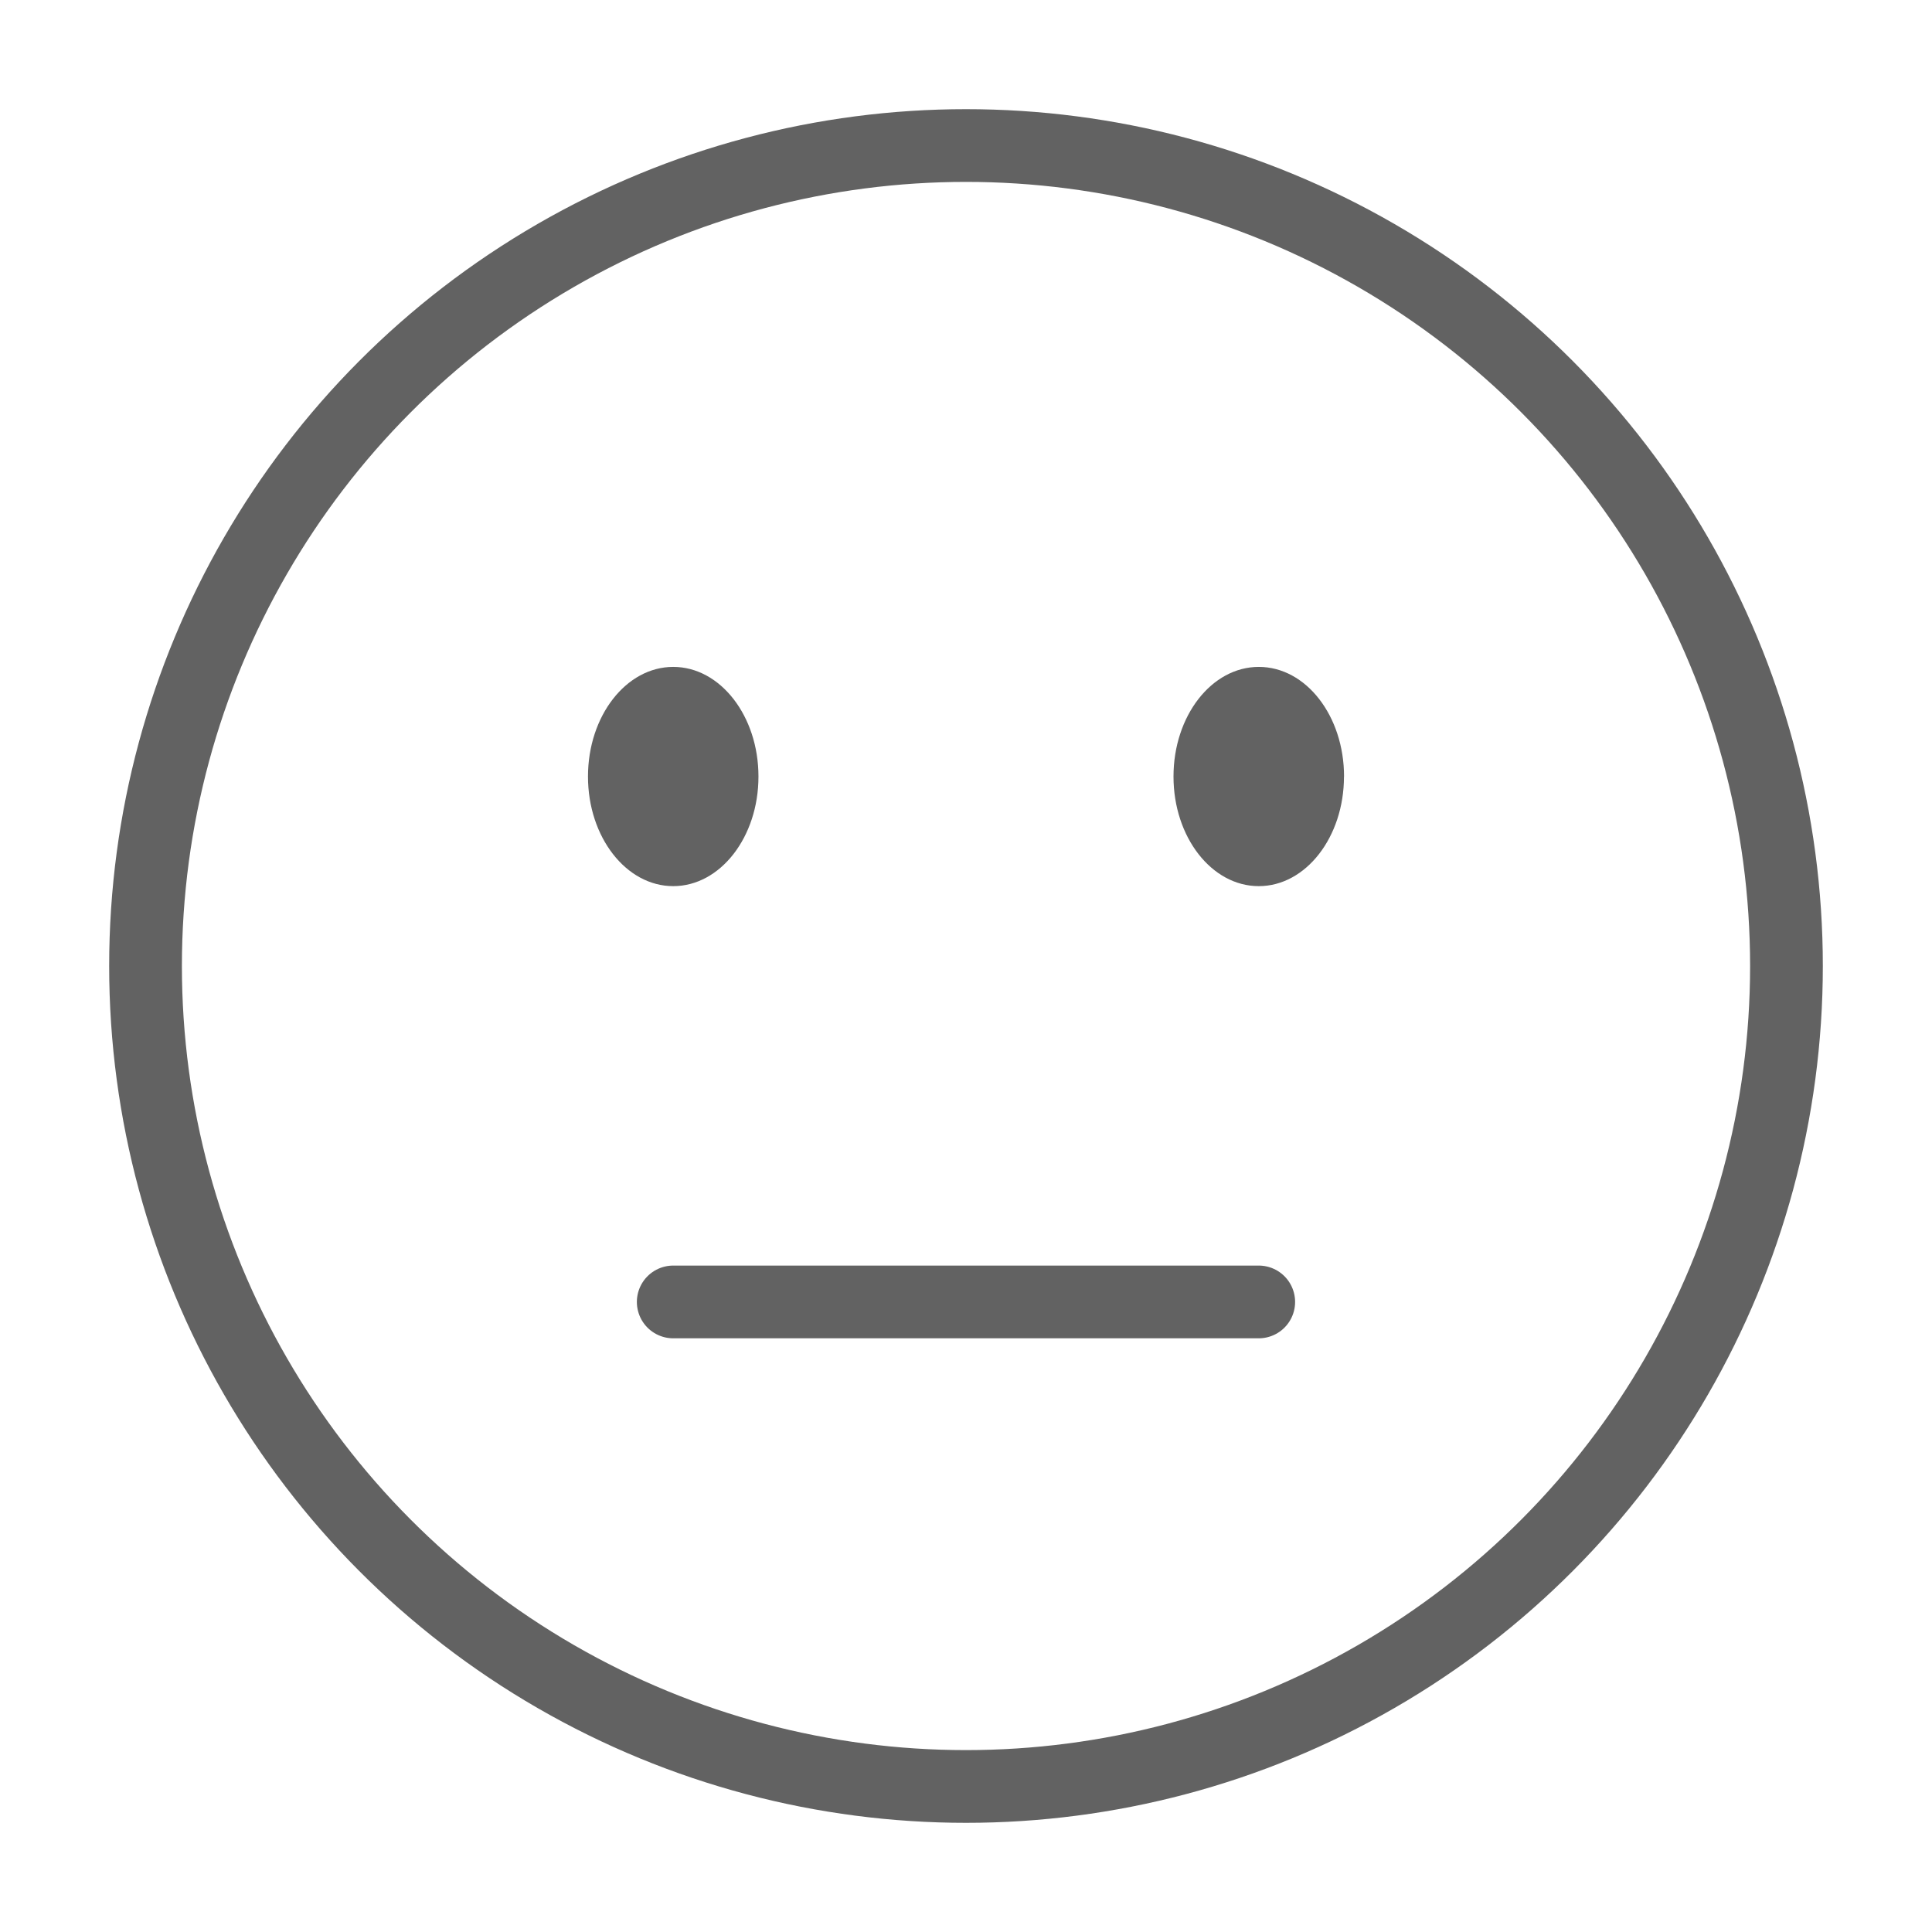
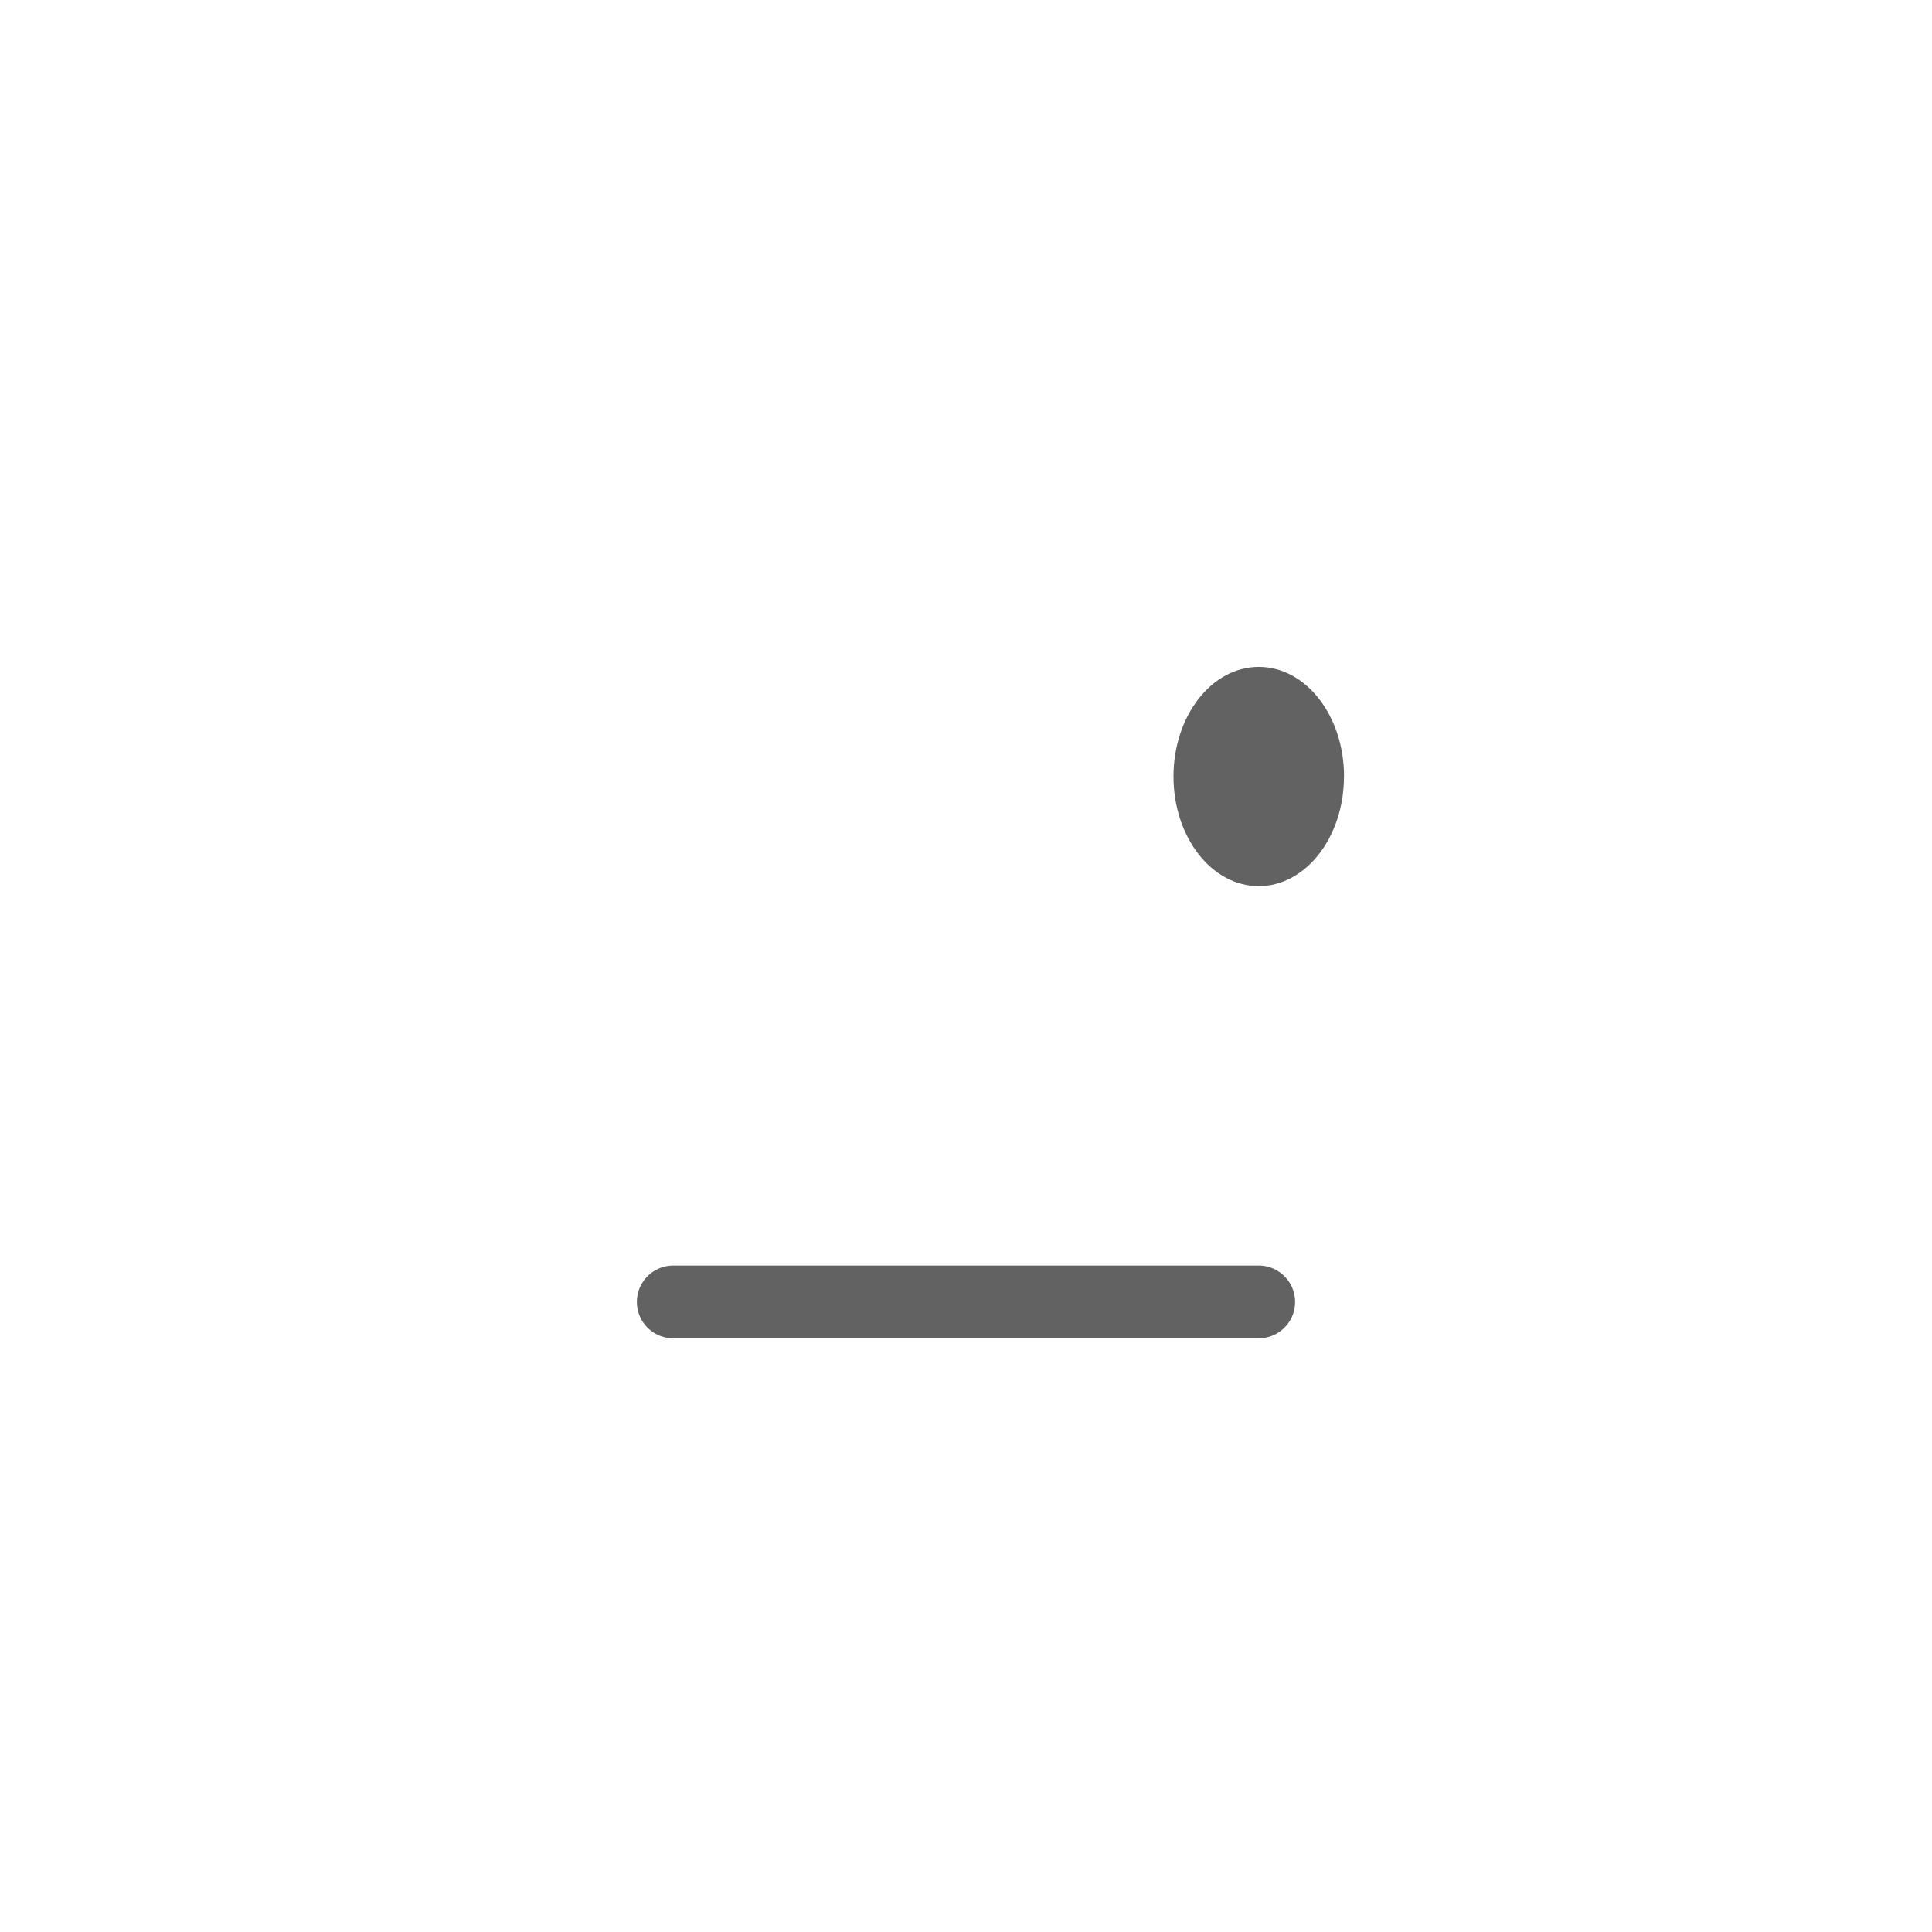
<svg xmlns="http://www.w3.org/2000/svg" width="53.128" height="53.128" viewBox="0 0 53.128 53.128">
  <defs>
    <clipPath id="clip-path">
      <rect id="Rectangle_32" data-name="Rectangle 32" width="53.128" height="53.128" transform="translate(-3 -3)" fill="none" />
    </clipPath>
  </defs>
  <g id="smily-classique" transform="translate(3 3)">
    <g id="Groupe_40" data-name="Groupe 40" clip-path="url(#clip-path)">
-       <circle id="Ellipse_6" data-name="Ellipse 6" cx="22.562" cy="22.562" r="22.562" transform="translate(1.002 1.002)" fill="none" stroke="#626262" stroke-linejoin="round" stroke-width="2" />
-       <path id="Tracé_49" data-name="Tracé 49" d="M44.124,48.95c0,1.665-1.049,3.014-2.344,3.014s-2.344-1.349-2.344-3.014,1.049-3.015,2.344-3.015,2.344,1.35,2.344,3.015" transform="translate(-26.267 -30.596)" fill="#626262" />
      <path id="Tracé_50" data-name="Tracé 50" d="M92.342,48.95c0,1.665-1.049,3.014-2.344,3.014s-2.344-1.349-2.344-3.014S88.7,45.935,90,45.935s2.344,1.35,2.344,3.015" transform="translate(-58.384 -30.596)" fill="#626262" />
      <line id="Ligne_8" data-name="Ligne 8" x2="16.101" transform="translate(15.513 32.802)" fill="none" stroke="#626262" stroke-linecap="round" stroke-linejoin="round" stroke-width="2" />
    </g>
  </g>
</svg>